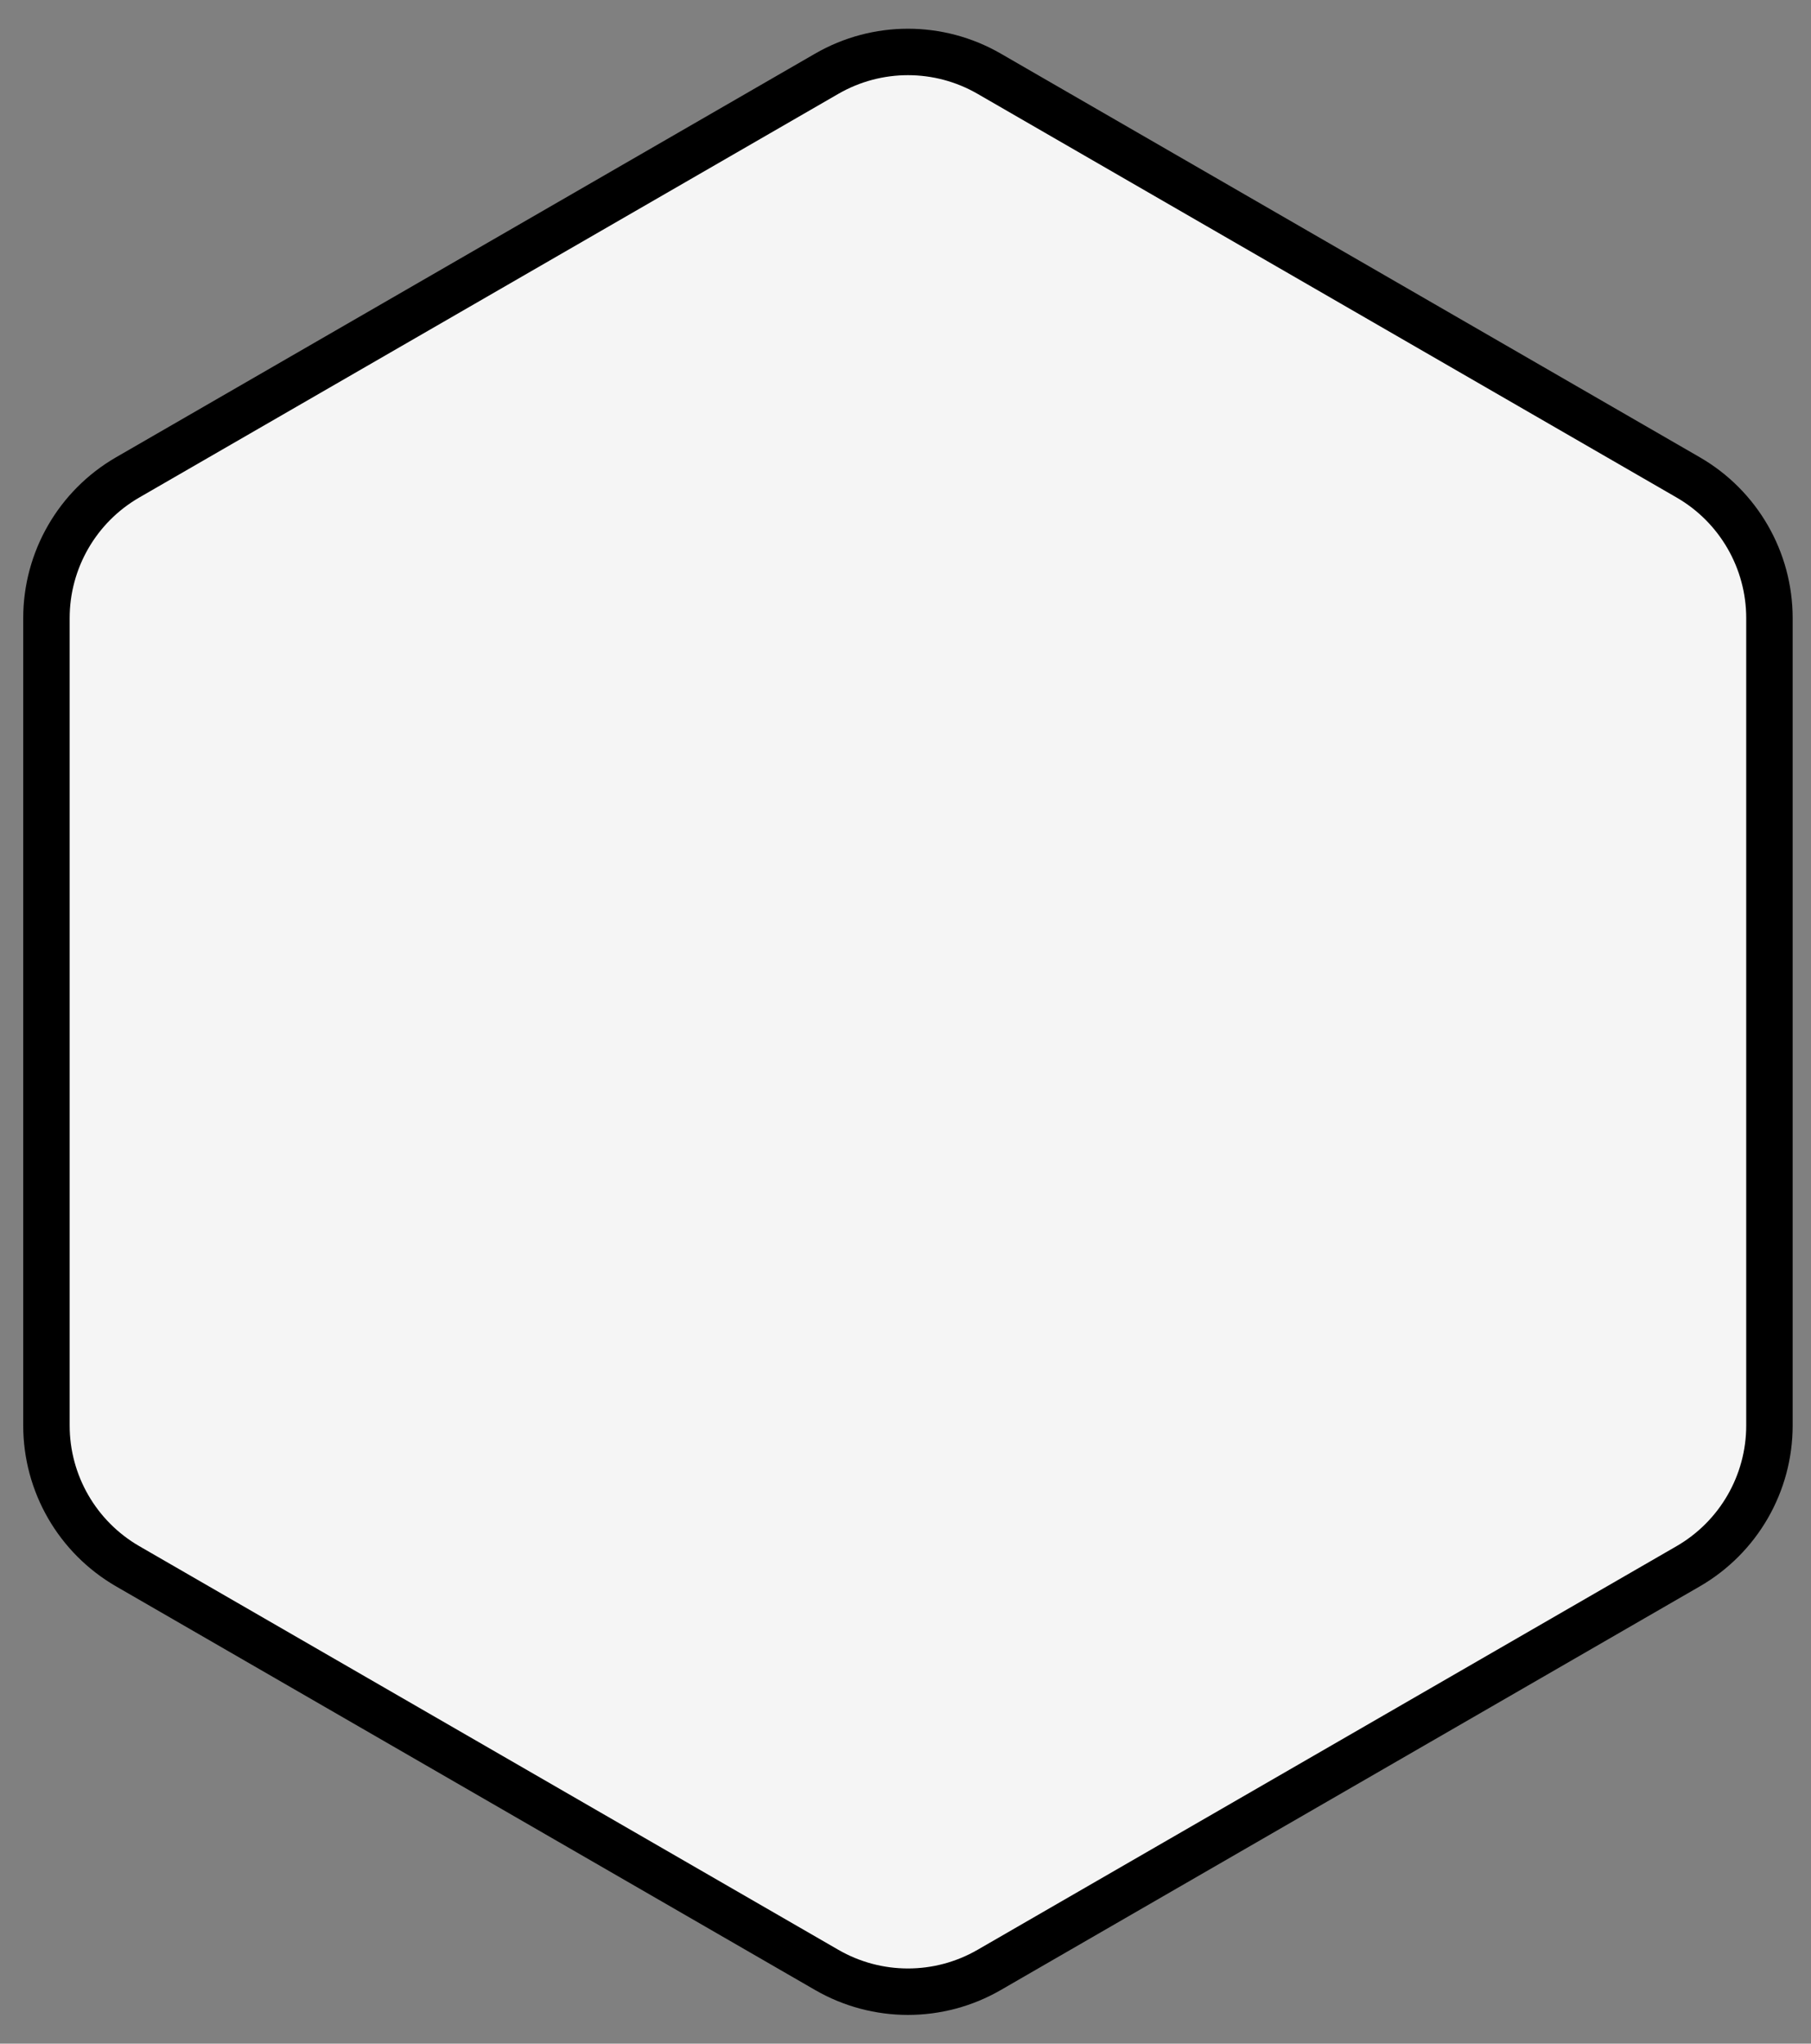
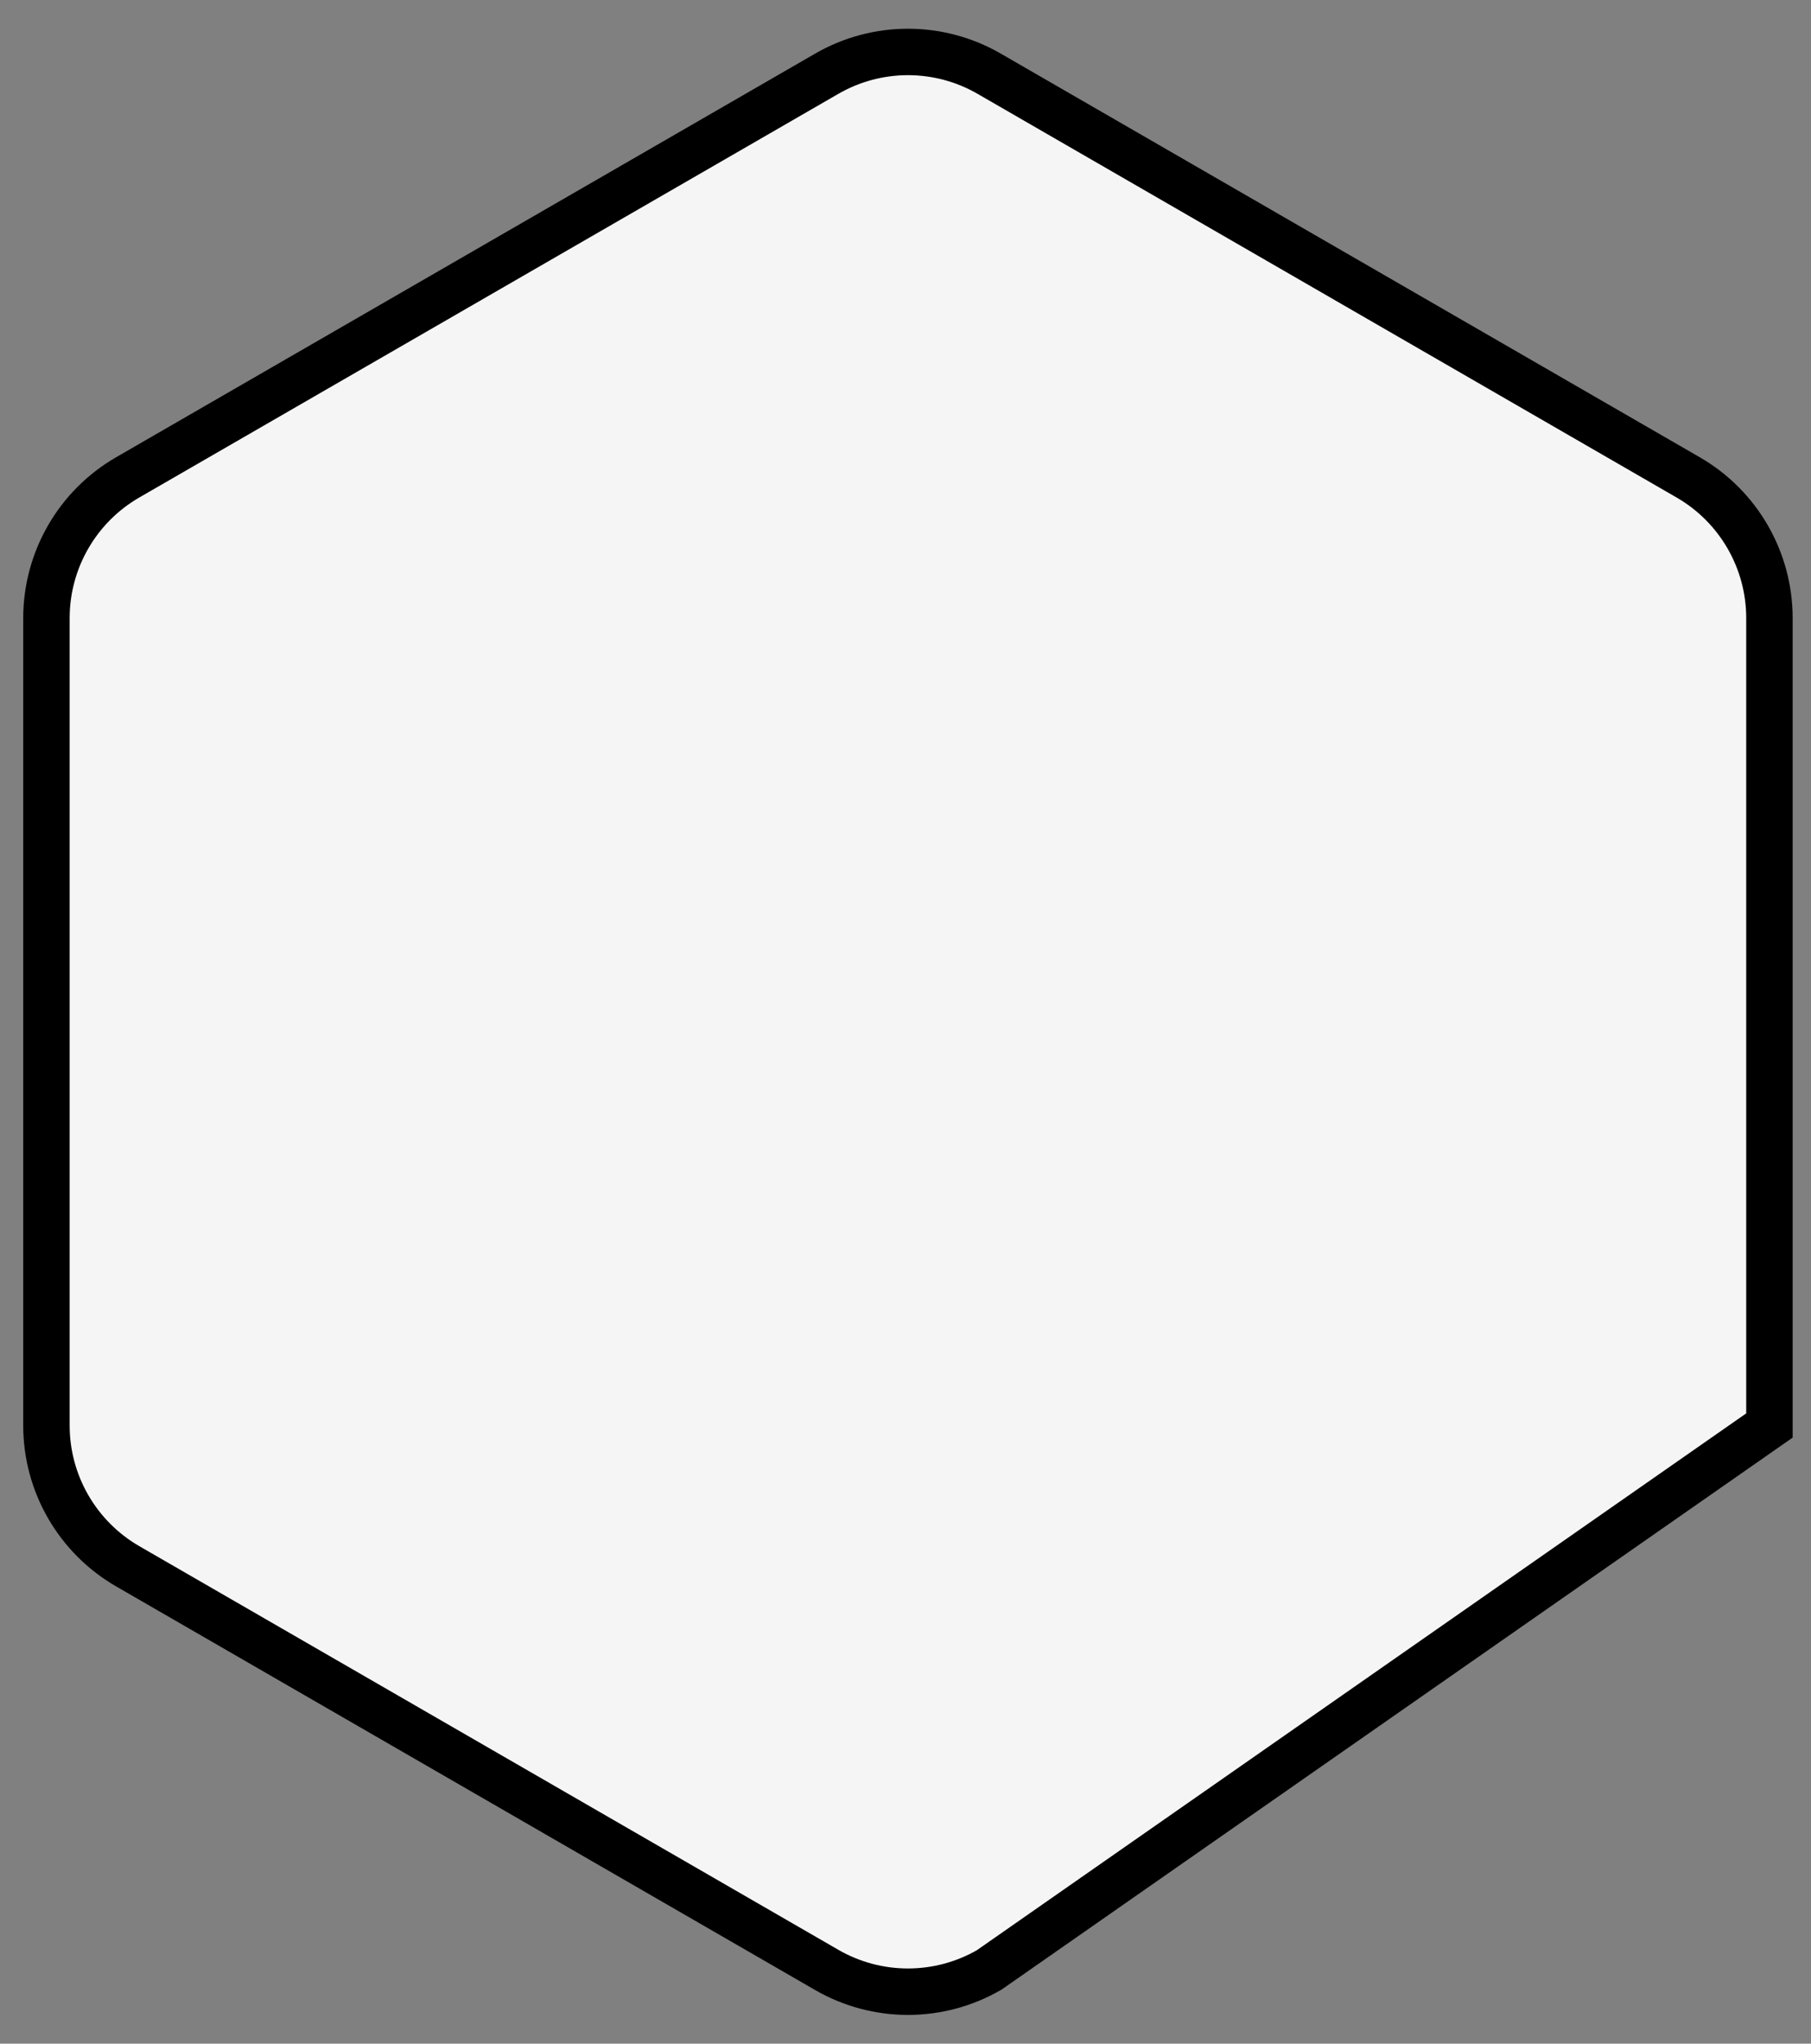
<svg xmlns="http://www.w3.org/2000/svg" width="39" height="44" viewBox="0 0 39 44" fill="none">
  <rect x="0" y="0" width="39" height="44" fill="#808080" stroke="none" />
-   <path d="M21.303 1.588L36.355 10.278C37.438 10.903 38.105 12.059 38.105 13.309V30.691C38.105 31.941 37.438 33.096 36.355 33.722L21.303 42.412C20.22 43.038 18.886 43.038 17.803 42.412L2.75 33.722C1.667 33.096 1 31.941 1 30.691V13.309C1 12.059 1.667 10.903 2.75 10.278L17.803 1.588C18.886 0.962 20.22 0.962 21.303 1.588Z" fill="#F5F5F5" stroke="black" />
+   <path d="M21.303 1.588L36.355 10.278C37.438 10.903 38.105 12.059 38.105 13.309V30.691L21.303 42.412C20.22 43.038 18.886 43.038 17.803 42.412L2.75 33.722C1.667 33.096 1 31.941 1 30.691V13.309C1 12.059 1.667 10.903 2.75 10.278L17.803 1.588C18.886 0.962 20.22 0.962 21.303 1.588Z" fill="#F5F5F5" stroke="black" />
</svg>